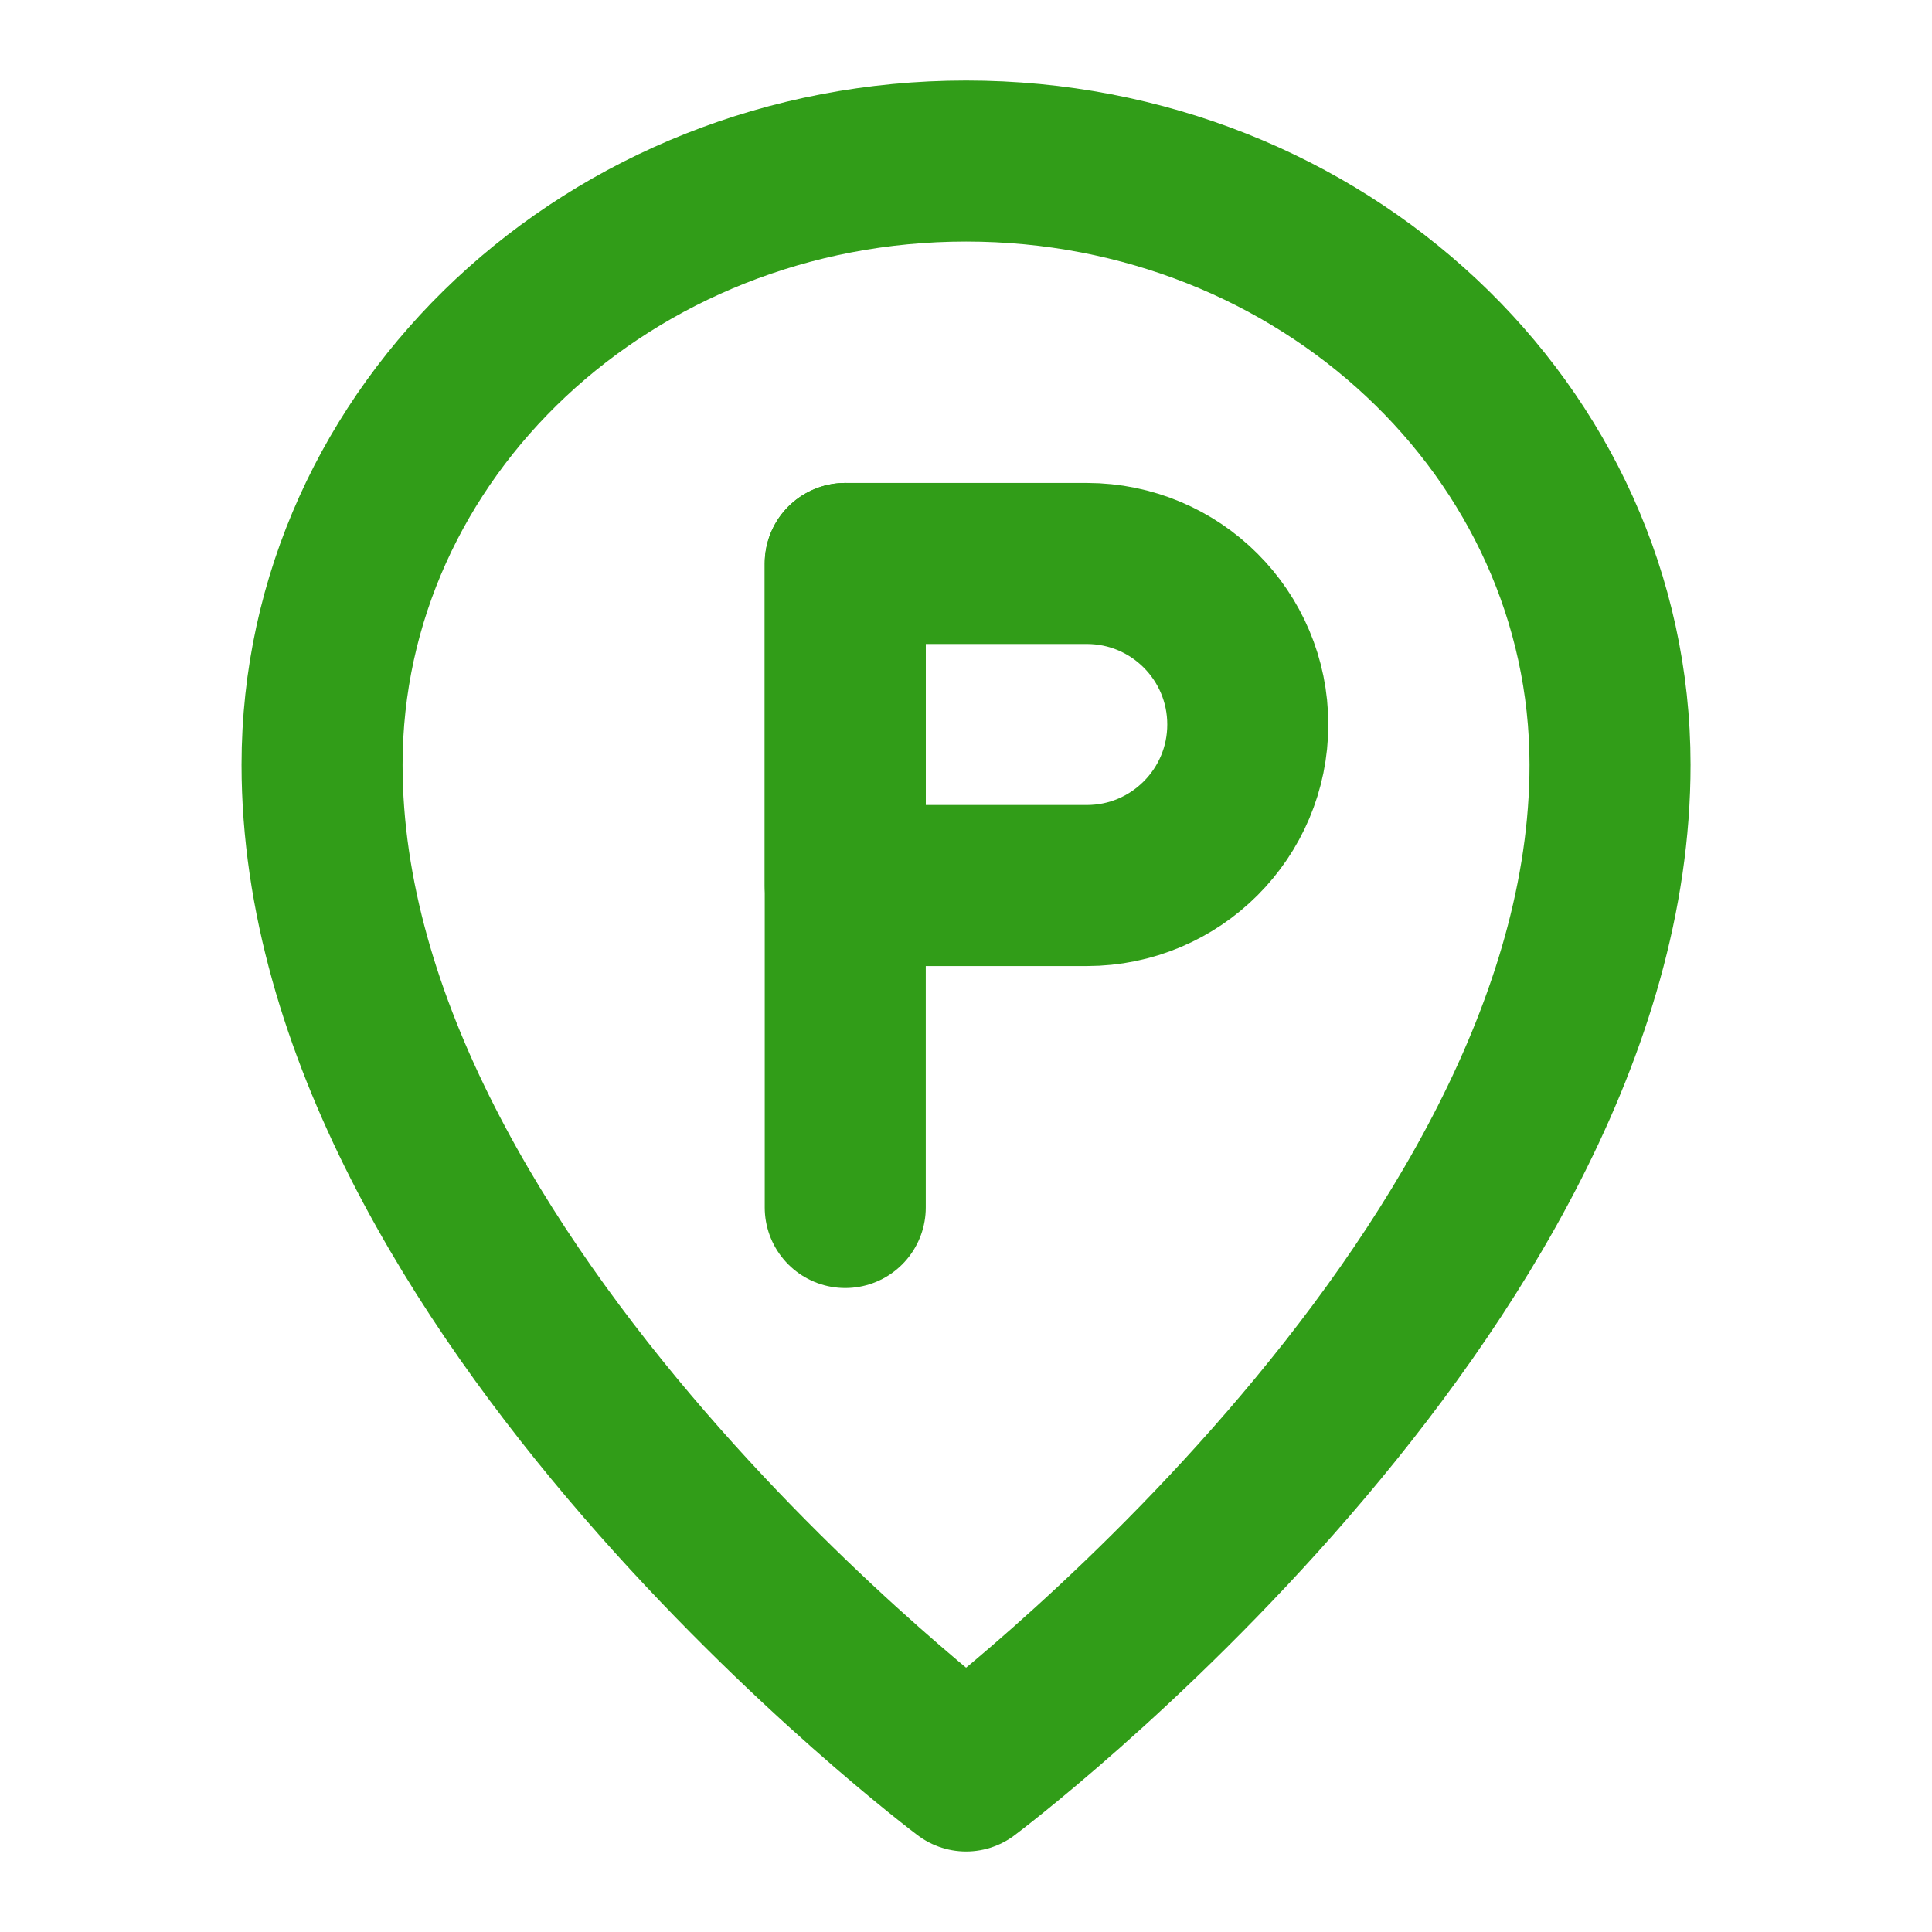
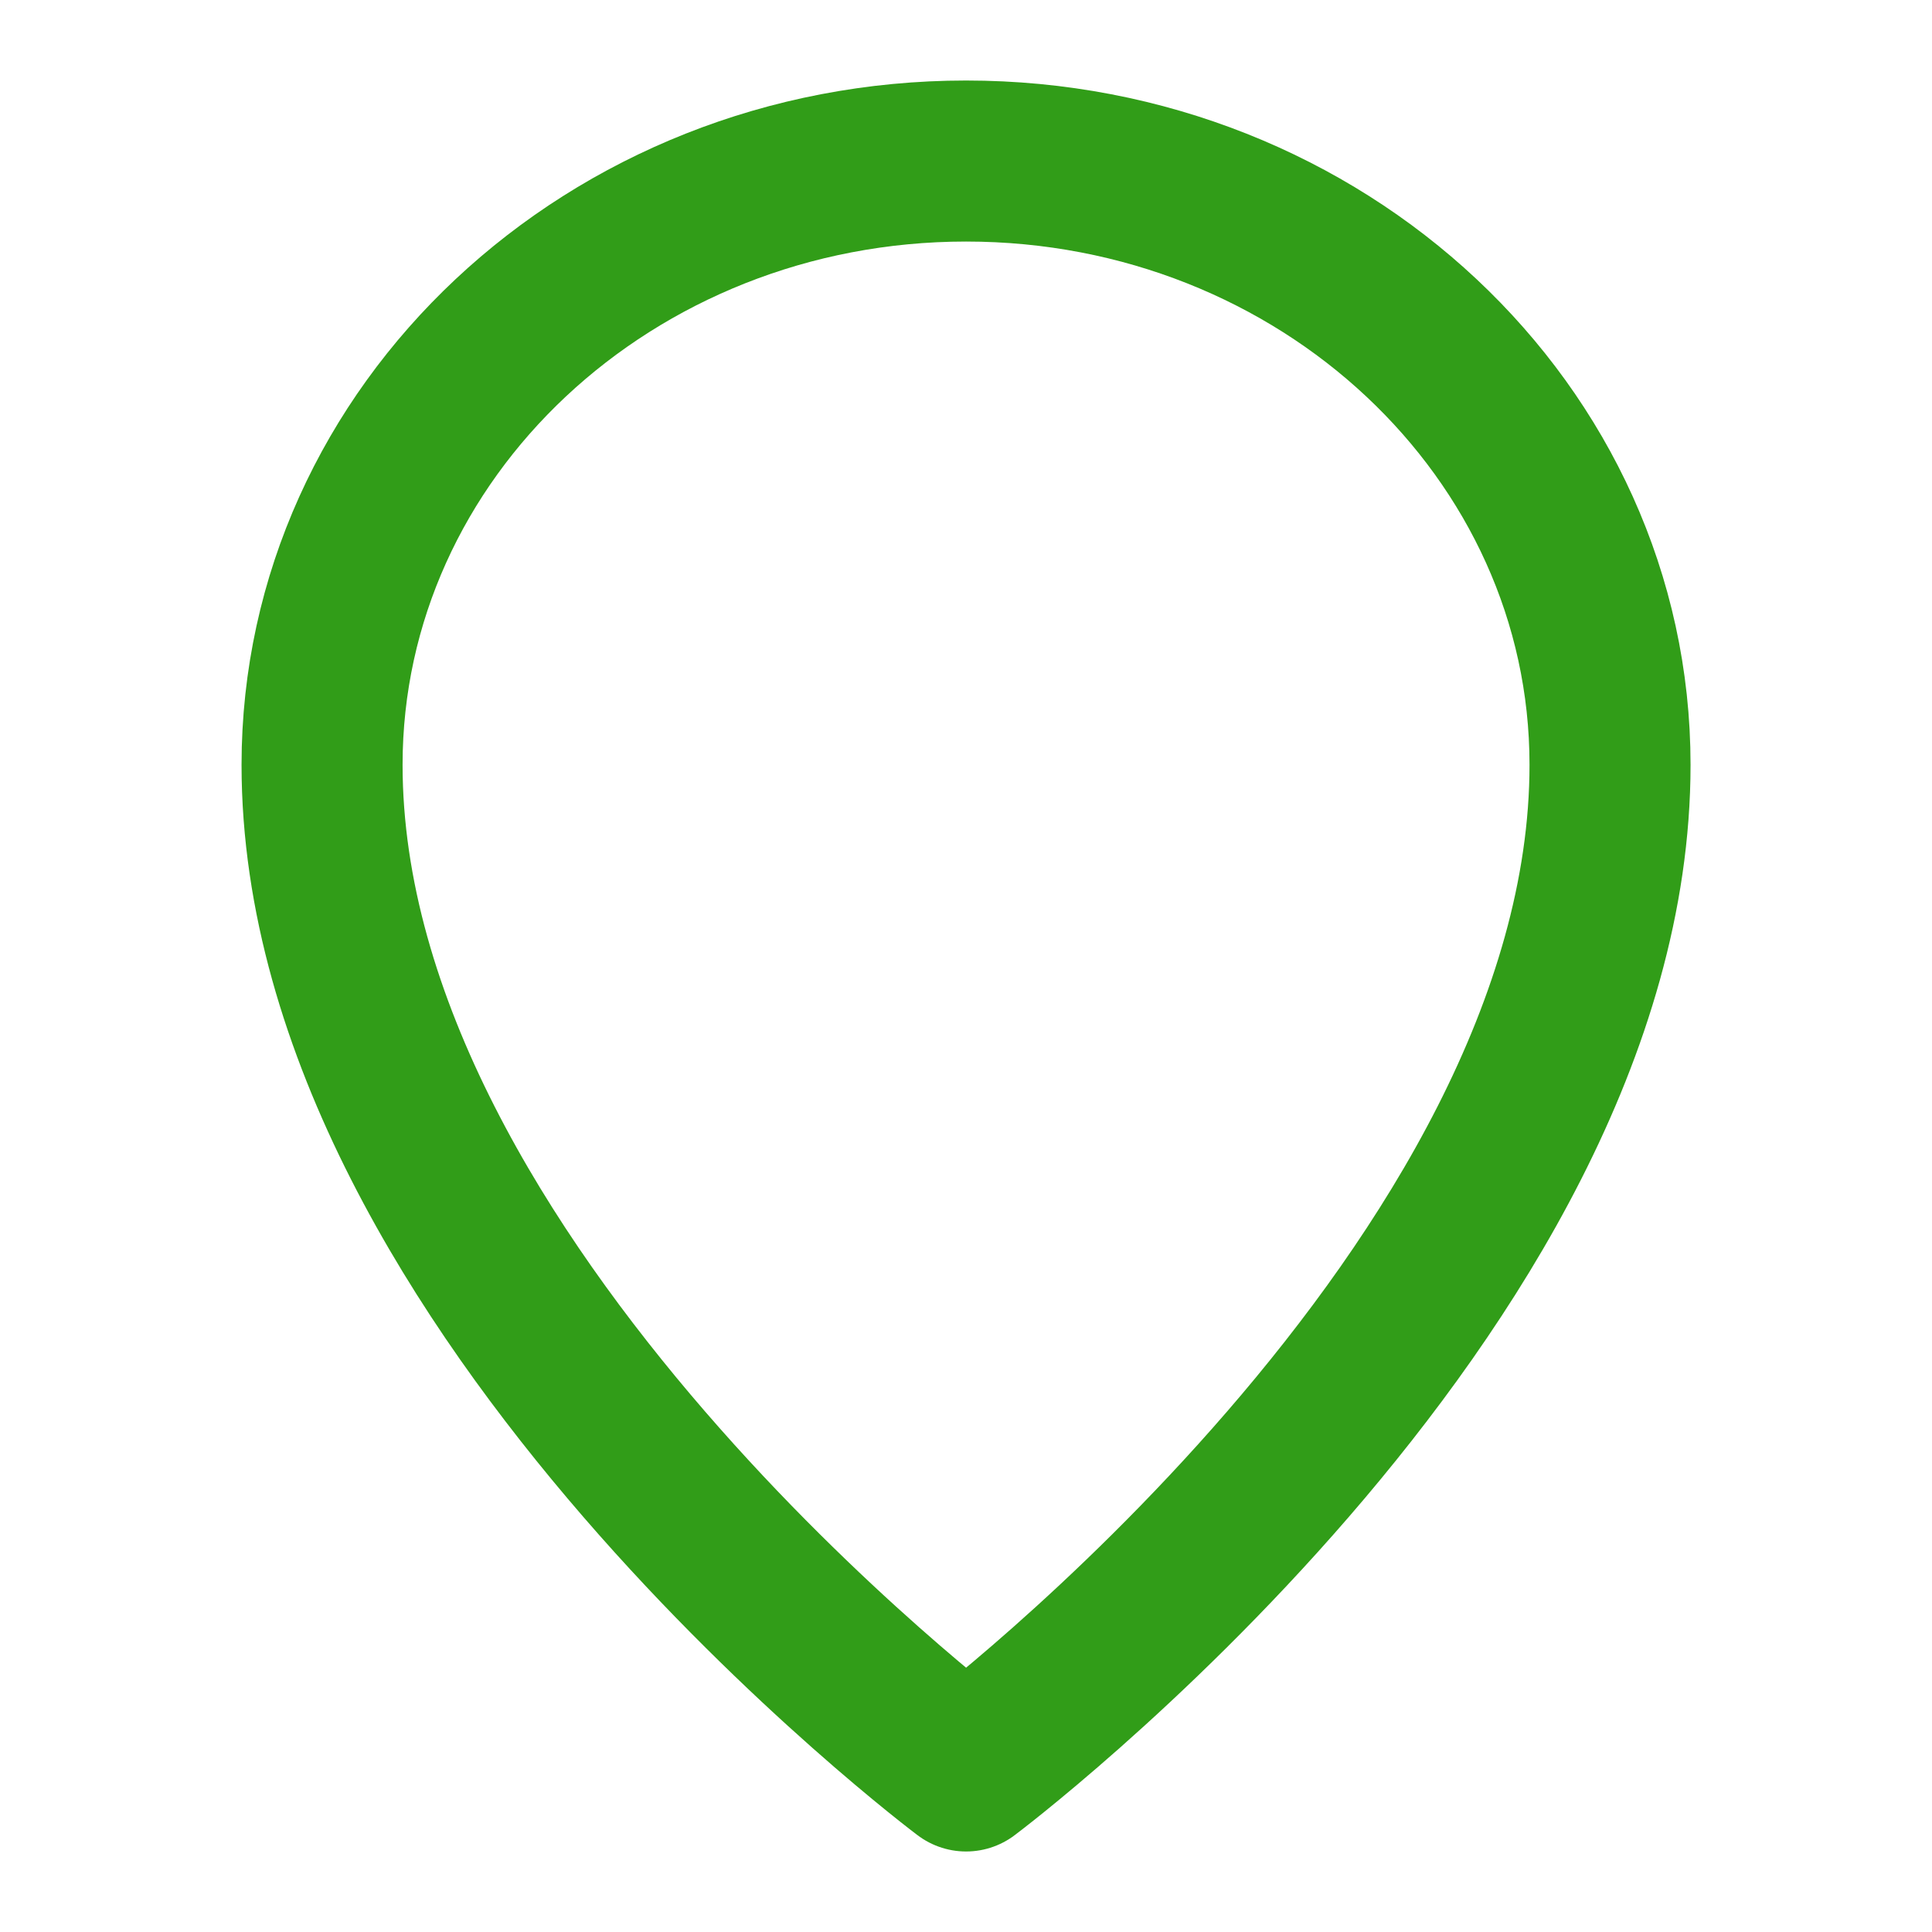
<svg xmlns="http://www.w3.org/2000/svg" width="20" height="20" viewBox="0 0 20 20" fill="none">
  <path d="M10.001 18.333C10.001 18.333 16.667 13.333 16.667 7.917C16.667 4.465 13.683 1.667 10.001 1.667C6.319 1.667 3.334 4.465 3.334 7.917C3.334 13.333 10.001 18.333 10.001 18.333Z" stroke="#319D18" stroke-width="1.667" stroke-linejoin="round" />
-   <path d="M8.75 5.833V12.5" stroke="#319D18" stroke-width="1.667" stroke-linecap="round" stroke-linejoin="round" />
-   <path d="M8.75 5.833H11.25C12.171 5.833 12.917 6.579 12.917 7.5C12.917 8.42 12.171 9.167 11.25 9.167H8.75V5.833Z" stroke="#319D18" stroke-width="1.667" stroke-linejoin="round" />
</svg>